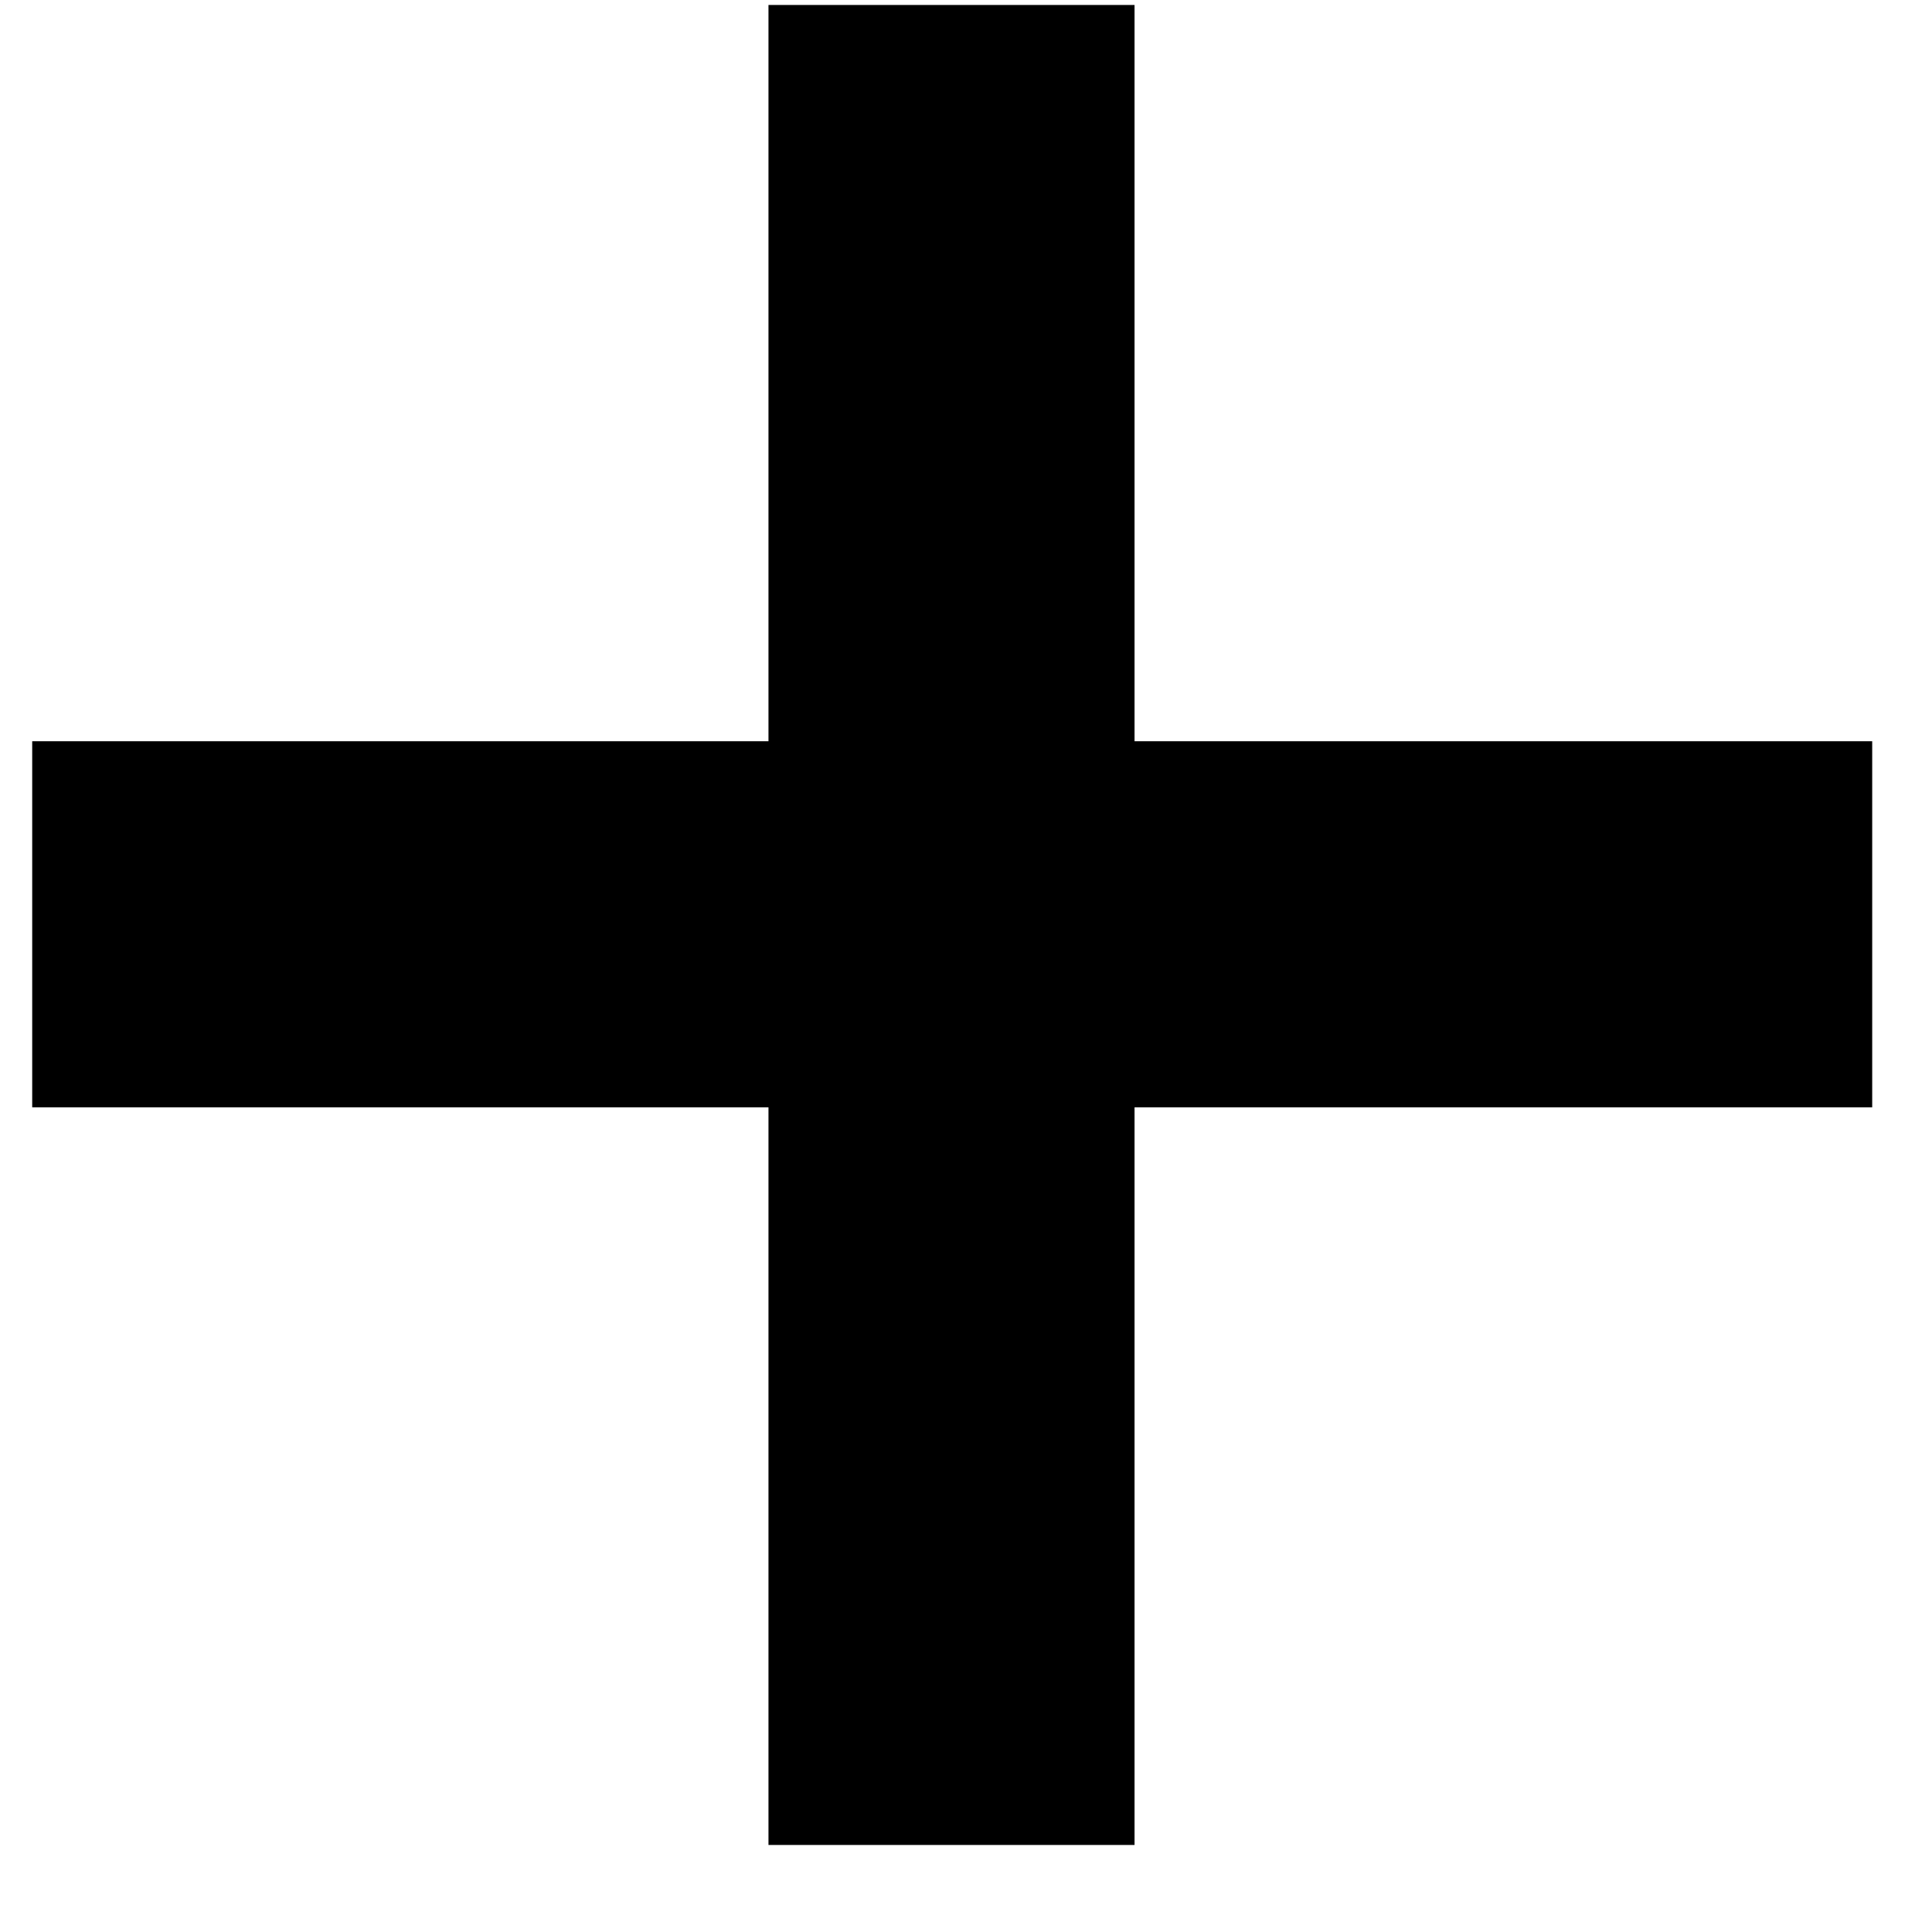
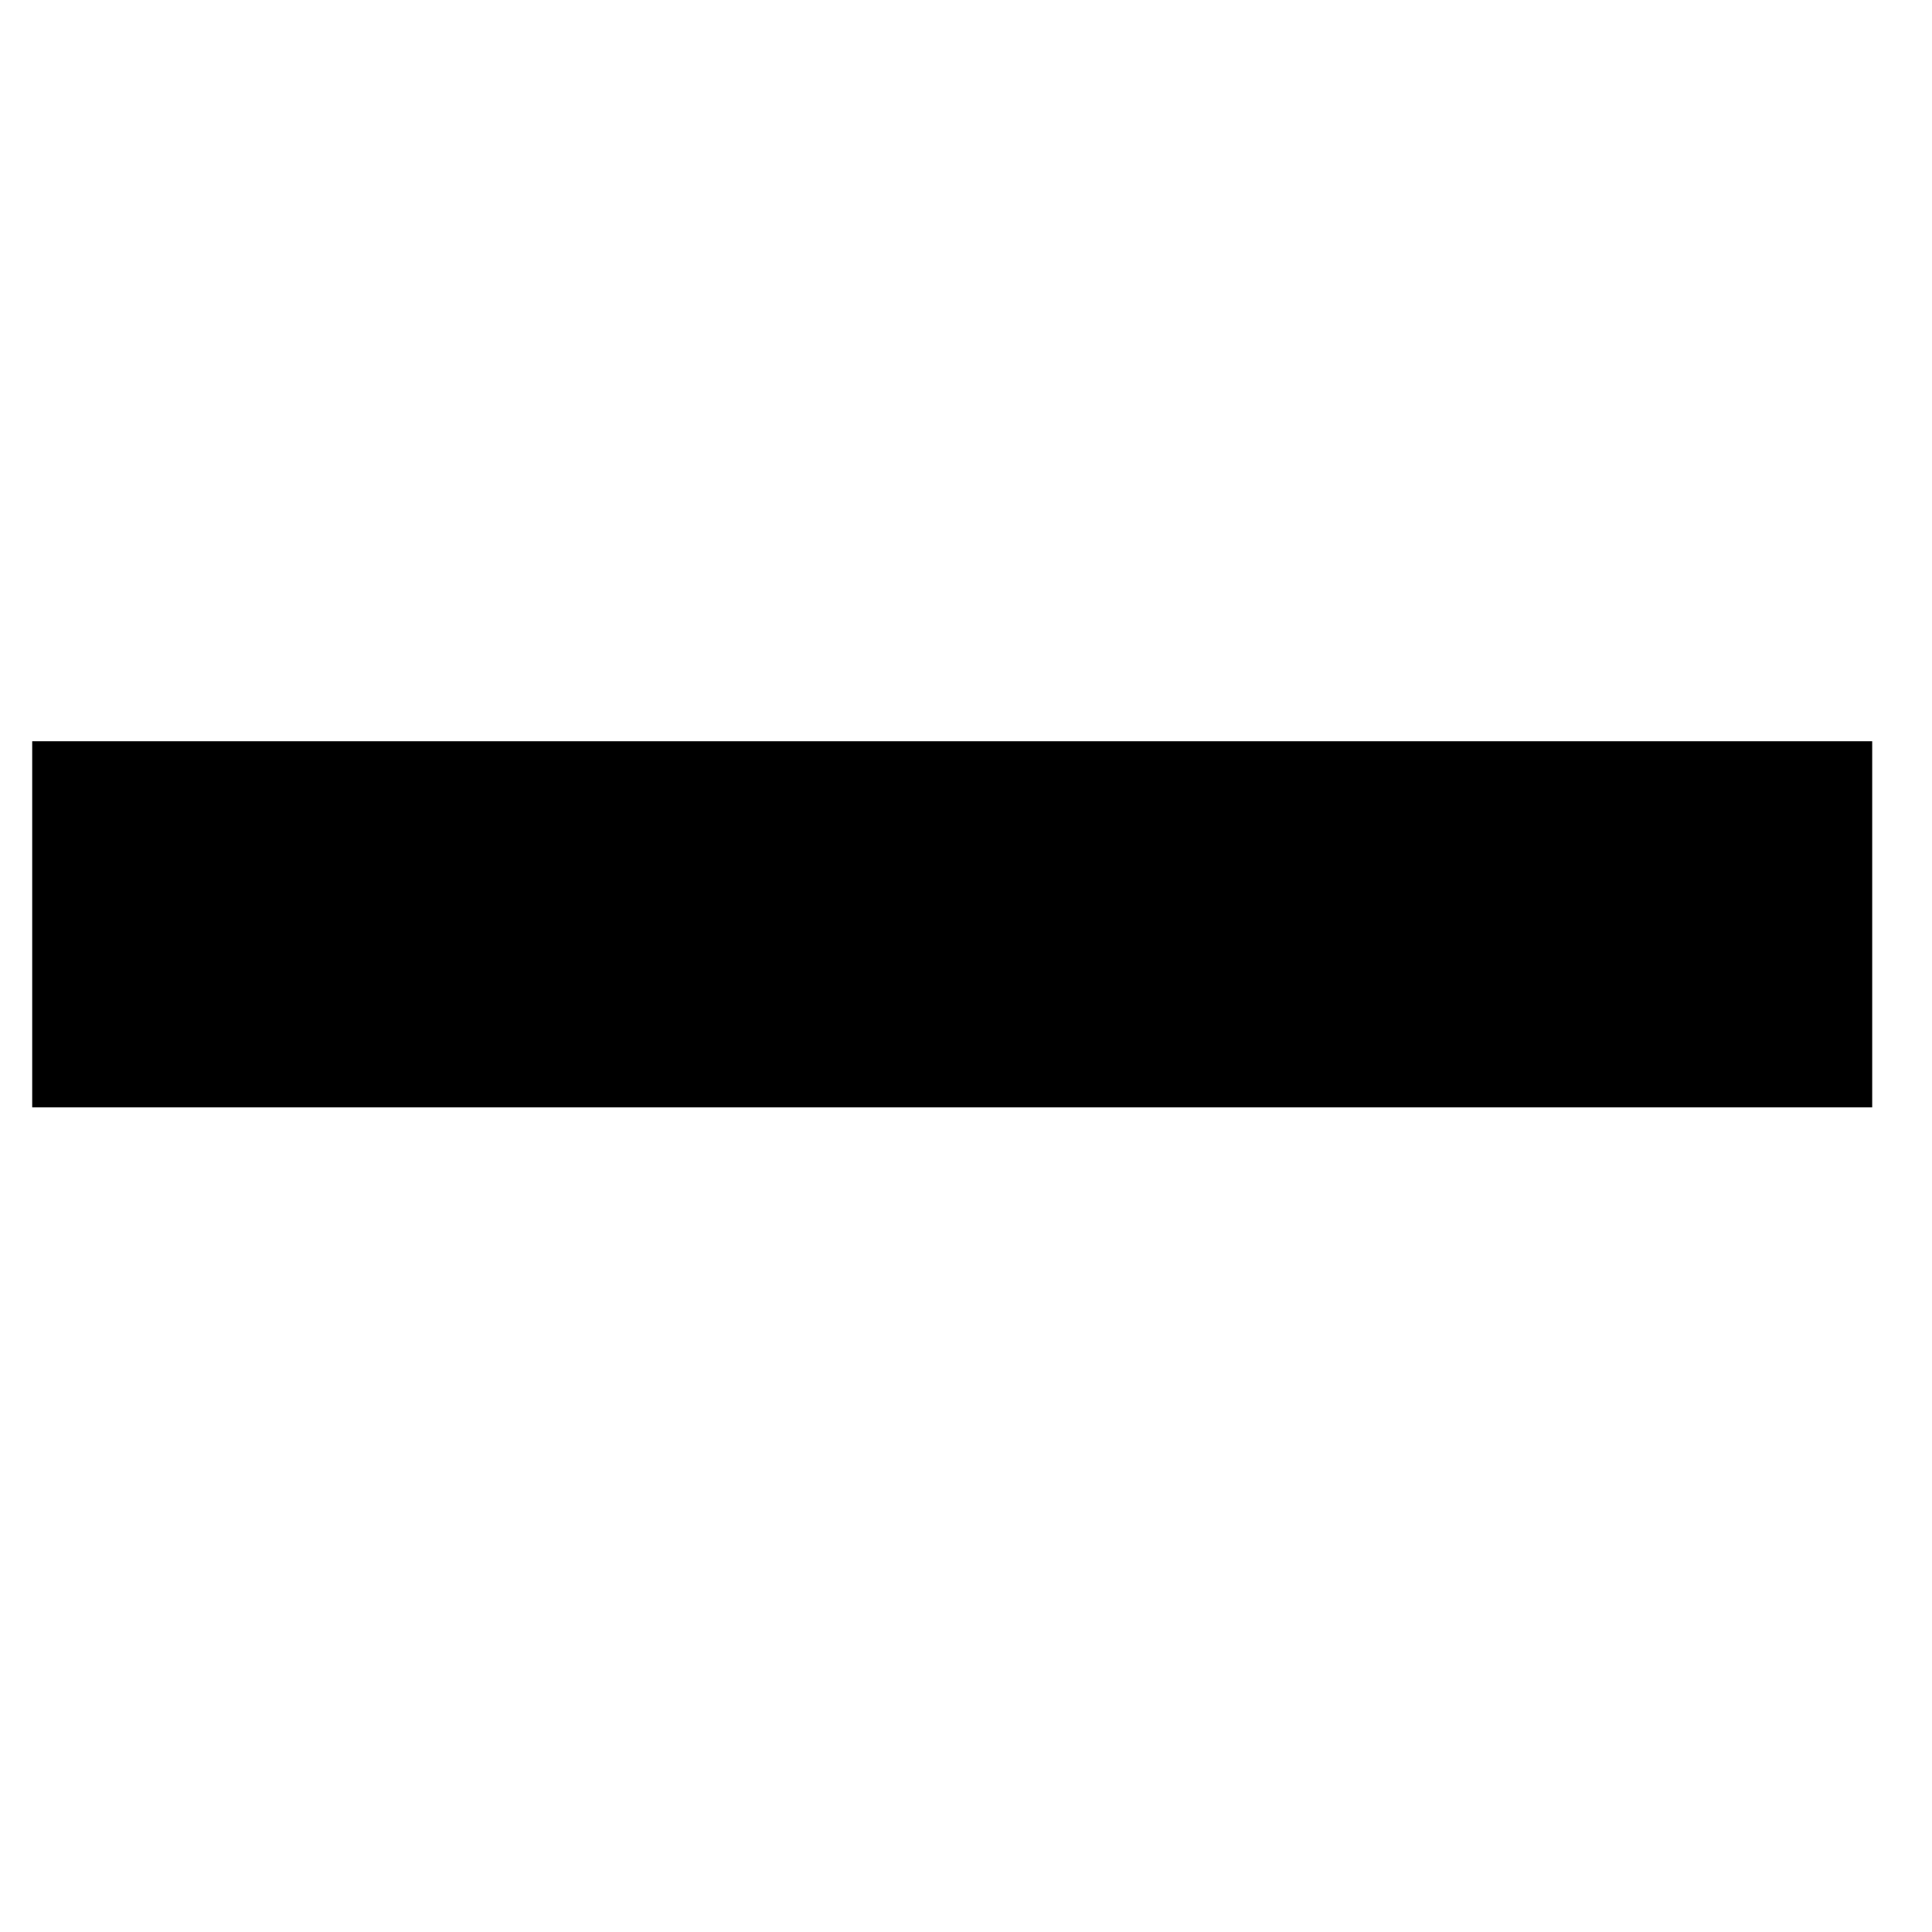
<svg xmlns="http://www.w3.org/2000/svg" width="21" height="21" viewBox="0 0 21 21" fill="none">
-   <path d="M8.353 20.054V0.054H12.332V20.054H8.353ZM0.35 12.036V8.057H20.35V12.036H0.35Z" fill="black" />
+   <path d="M8.353 20.054H12.332V20.054H8.353ZM0.35 12.036V8.057H20.35V12.036H0.35Z" fill="black" />
</svg>